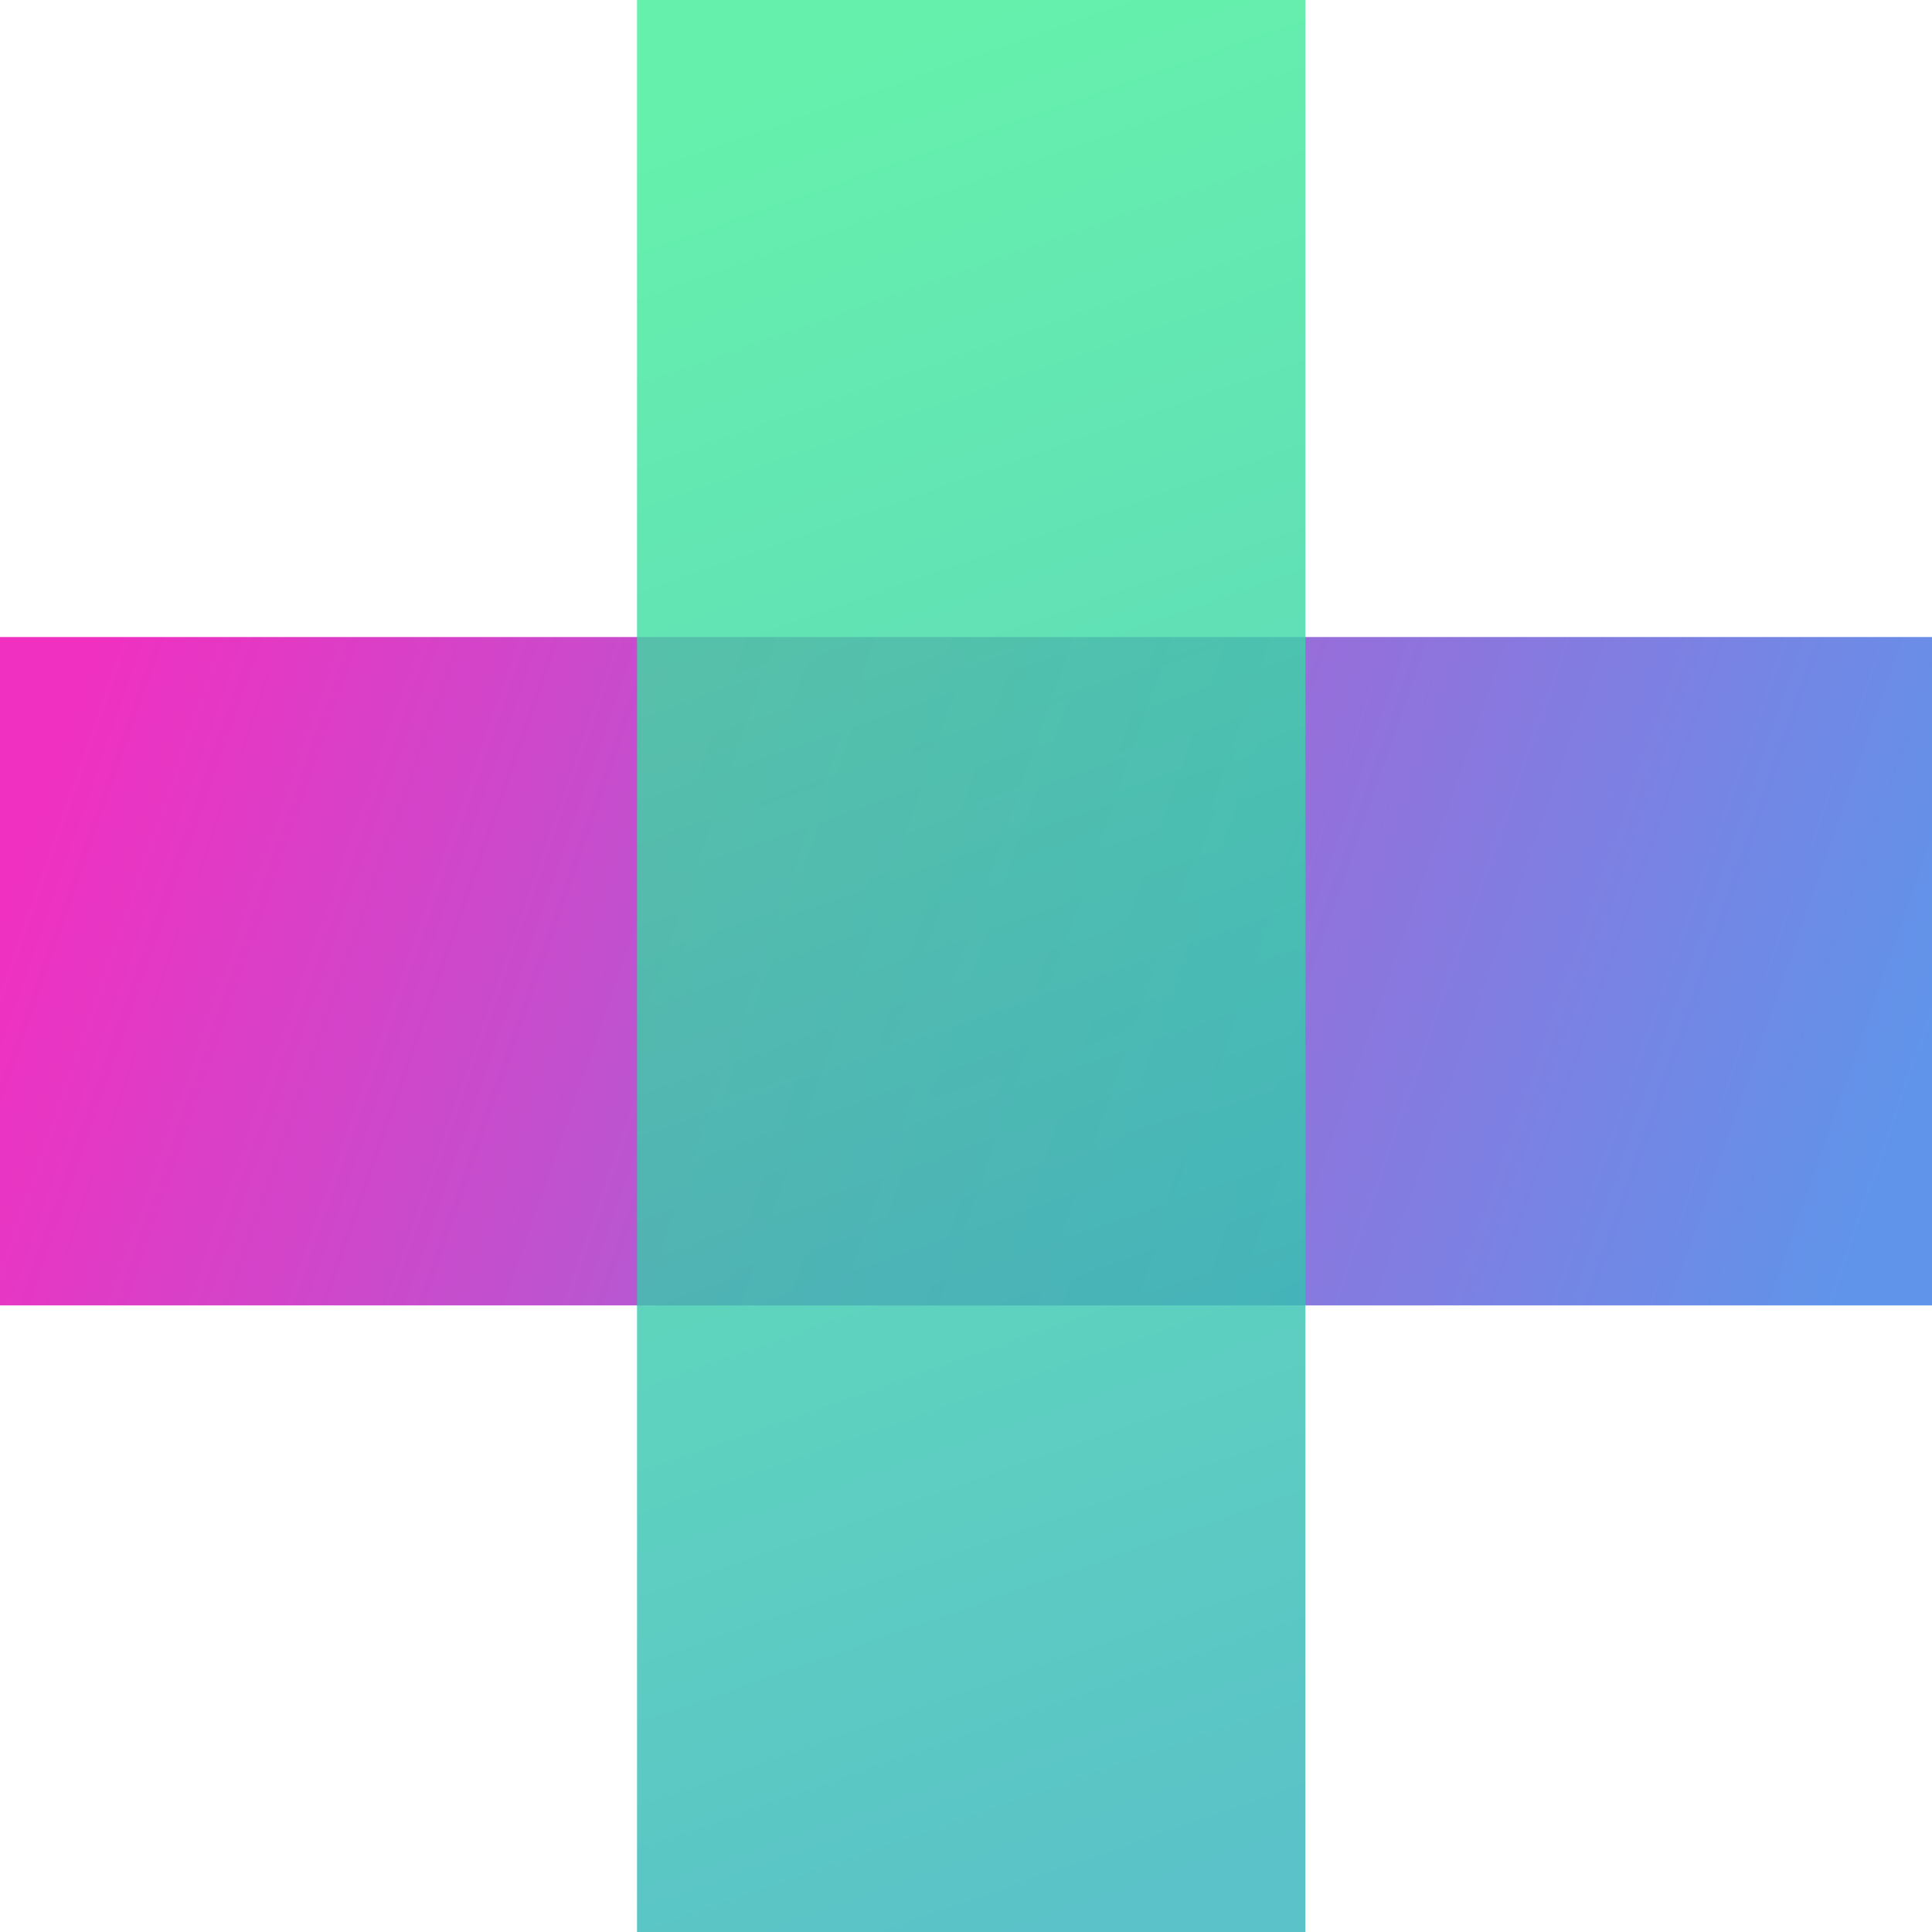
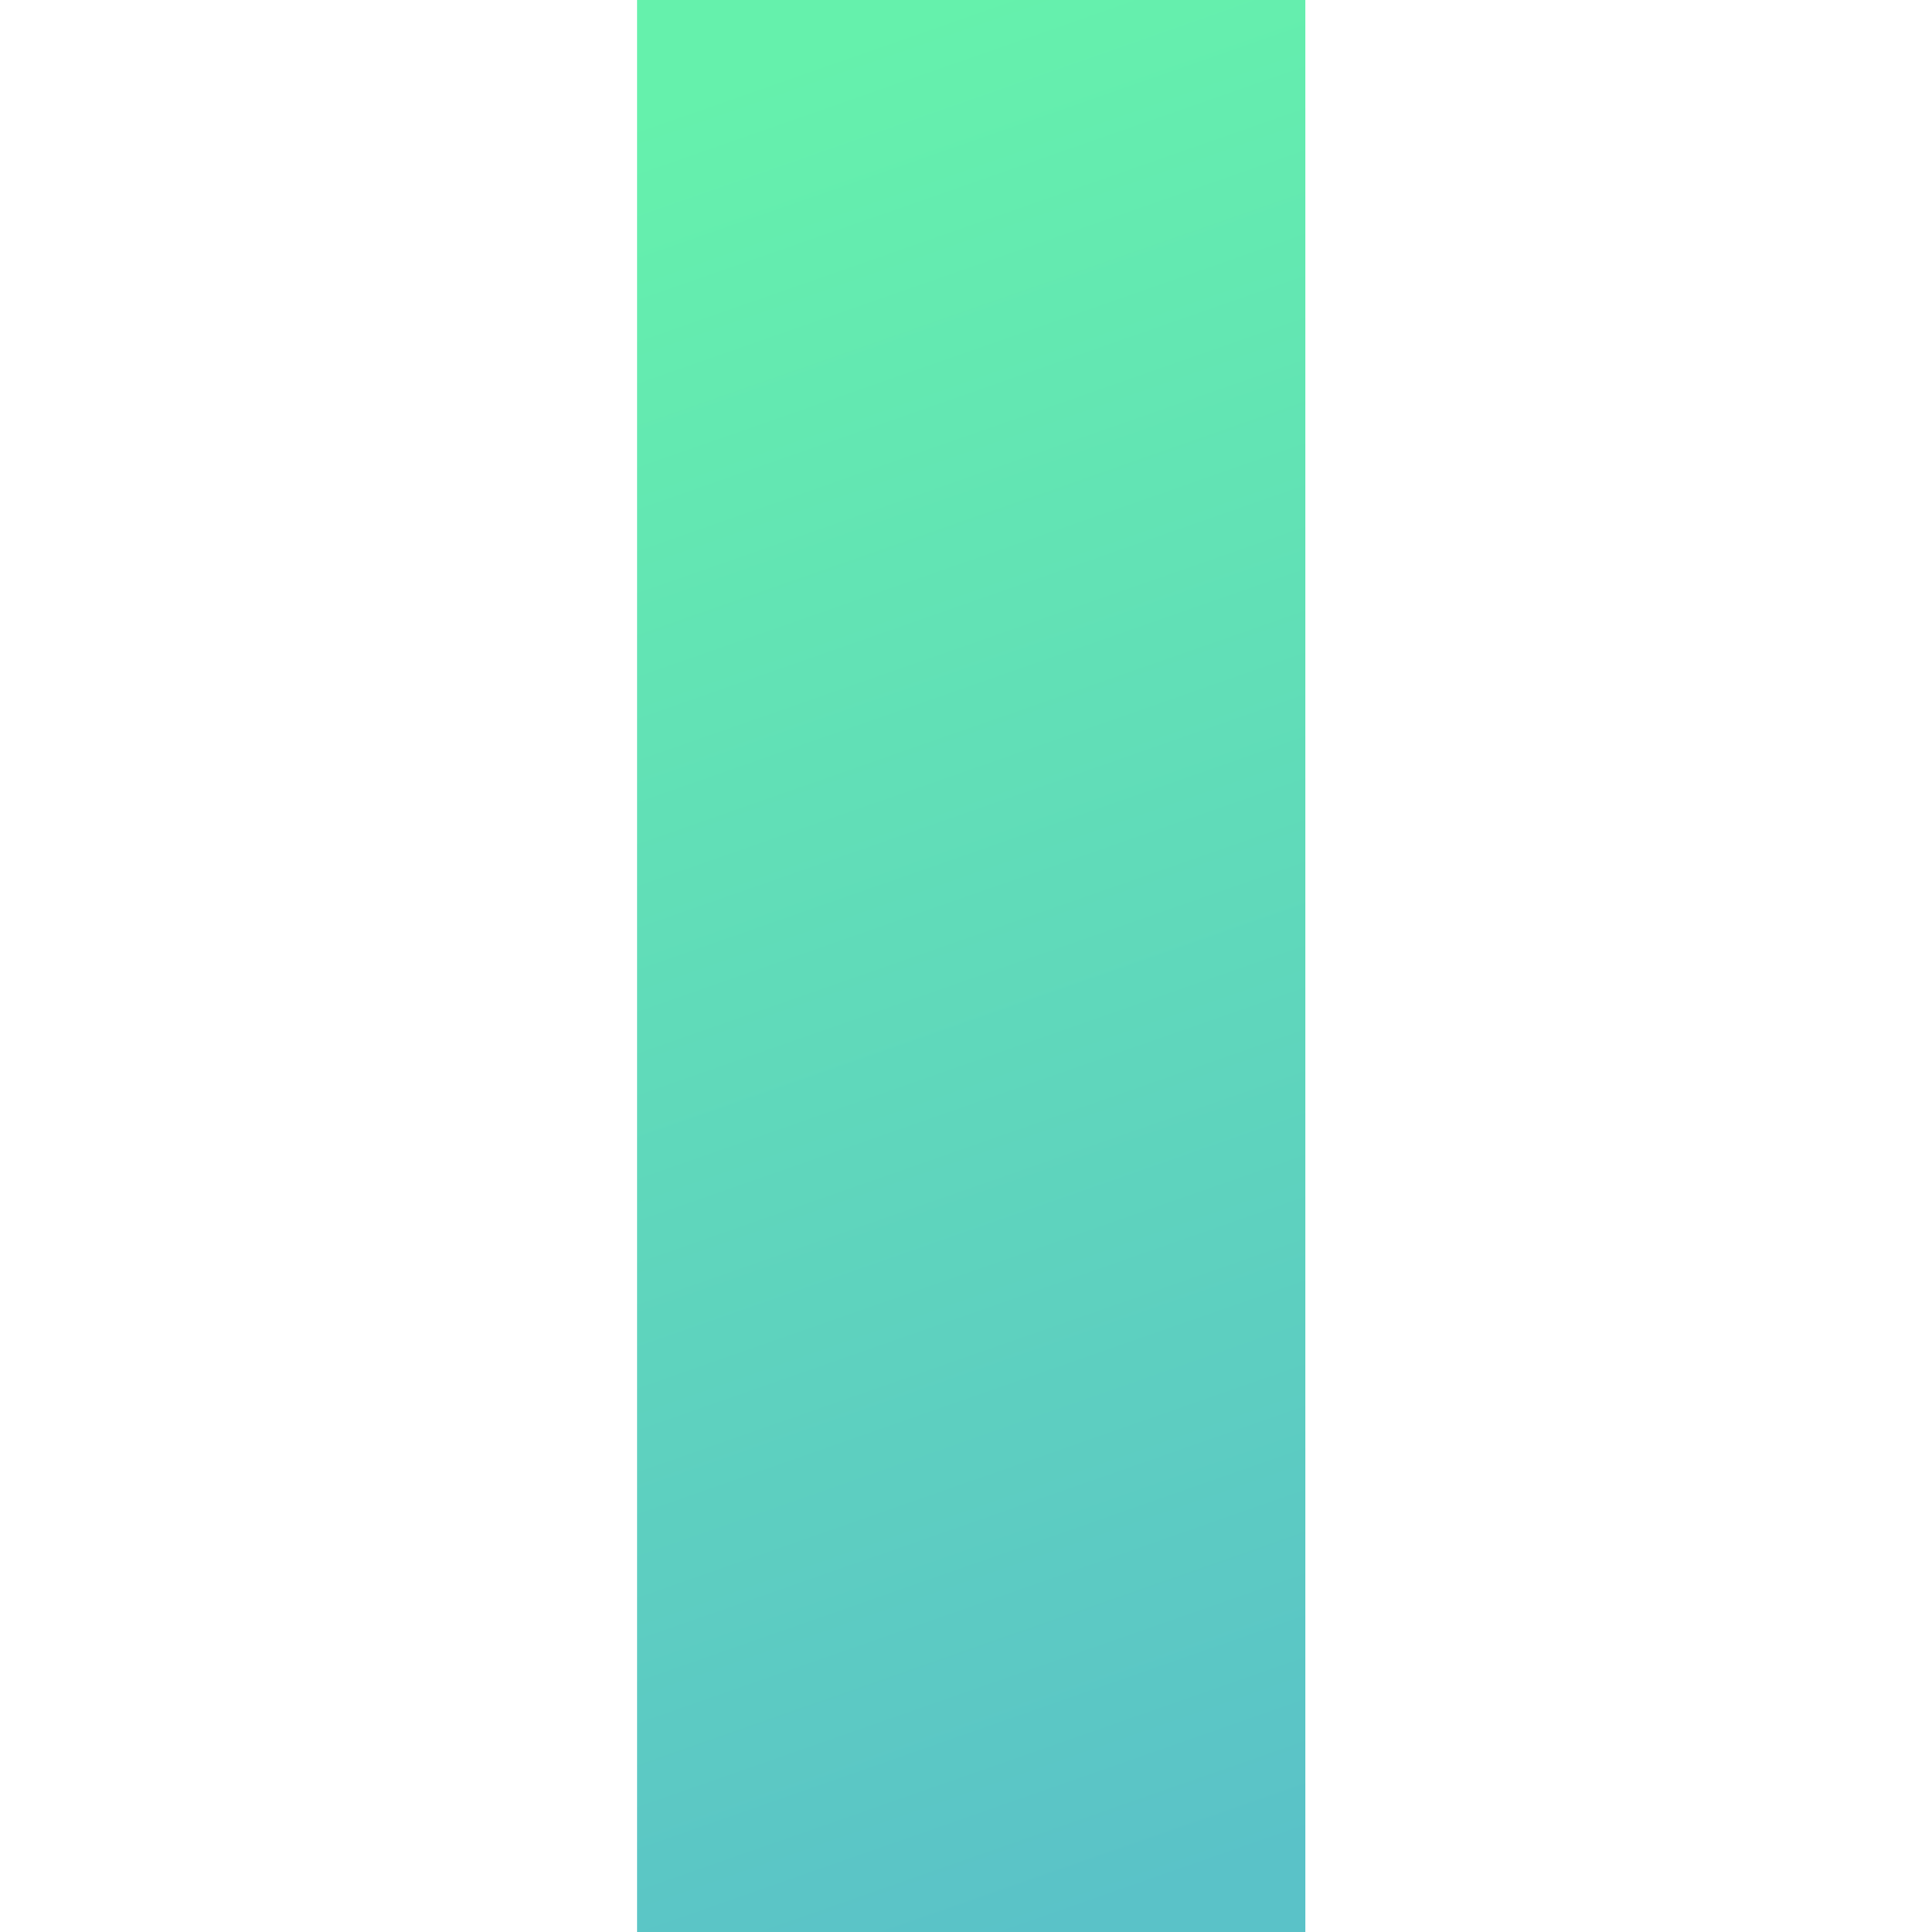
<svg xmlns="http://www.w3.org/2000/svg" width="176px" height="176px" viewBox="0 0 176 176" version="1.1">
  <title>logomark</title>
  <desc>Created with Sketch.</desc>
  <defs>
    <linearGradient x1="0%" y1="44.016%" x2="100%" y2="55.984%" id="linearGradient-1">
      <stop stop-color="#F030C1" offset="0%" />
      <stop stop-color="#6094EA" offset="100%" />
    </linearGradient>
    <linearGradient x1="44.016%" y1="0%" x2="55.984%" y2="100%" id="linearGradient-2">
      <stop stop-color="#3FEE97" offset="0%" />
      <stop stop-color="#31B3BA" offset="100%" />
    </linearGradient>
  </defs>
  <g id="Page-1" stroke="none" stroke-width="1" fill="none" fill-rule="evenodd">
    <g id="Ethos-Desktop-01" transform="translate(-632, -648)">
      <g id="logomark" transform="translate(632, 648)">
-         <polygon id="Fill-1" fill="url(#linearGradient-1)" points="117.949 58.032 57.861 58.032 0 58.032 0 118.919 57.861 118.919 117.949 118.919 176 118.919 176 58.032" />
        <polygon id="Fill-1" fill="url(#linearGradient-2)" opacity="0.8" points="118.919 63.494 118.919 0 58.032 0 58.032 63.494 58.032 118.028 58.032 176 118.919 176 118.919 118.028" />
      </g>
    </g>
  </g>
</svg>